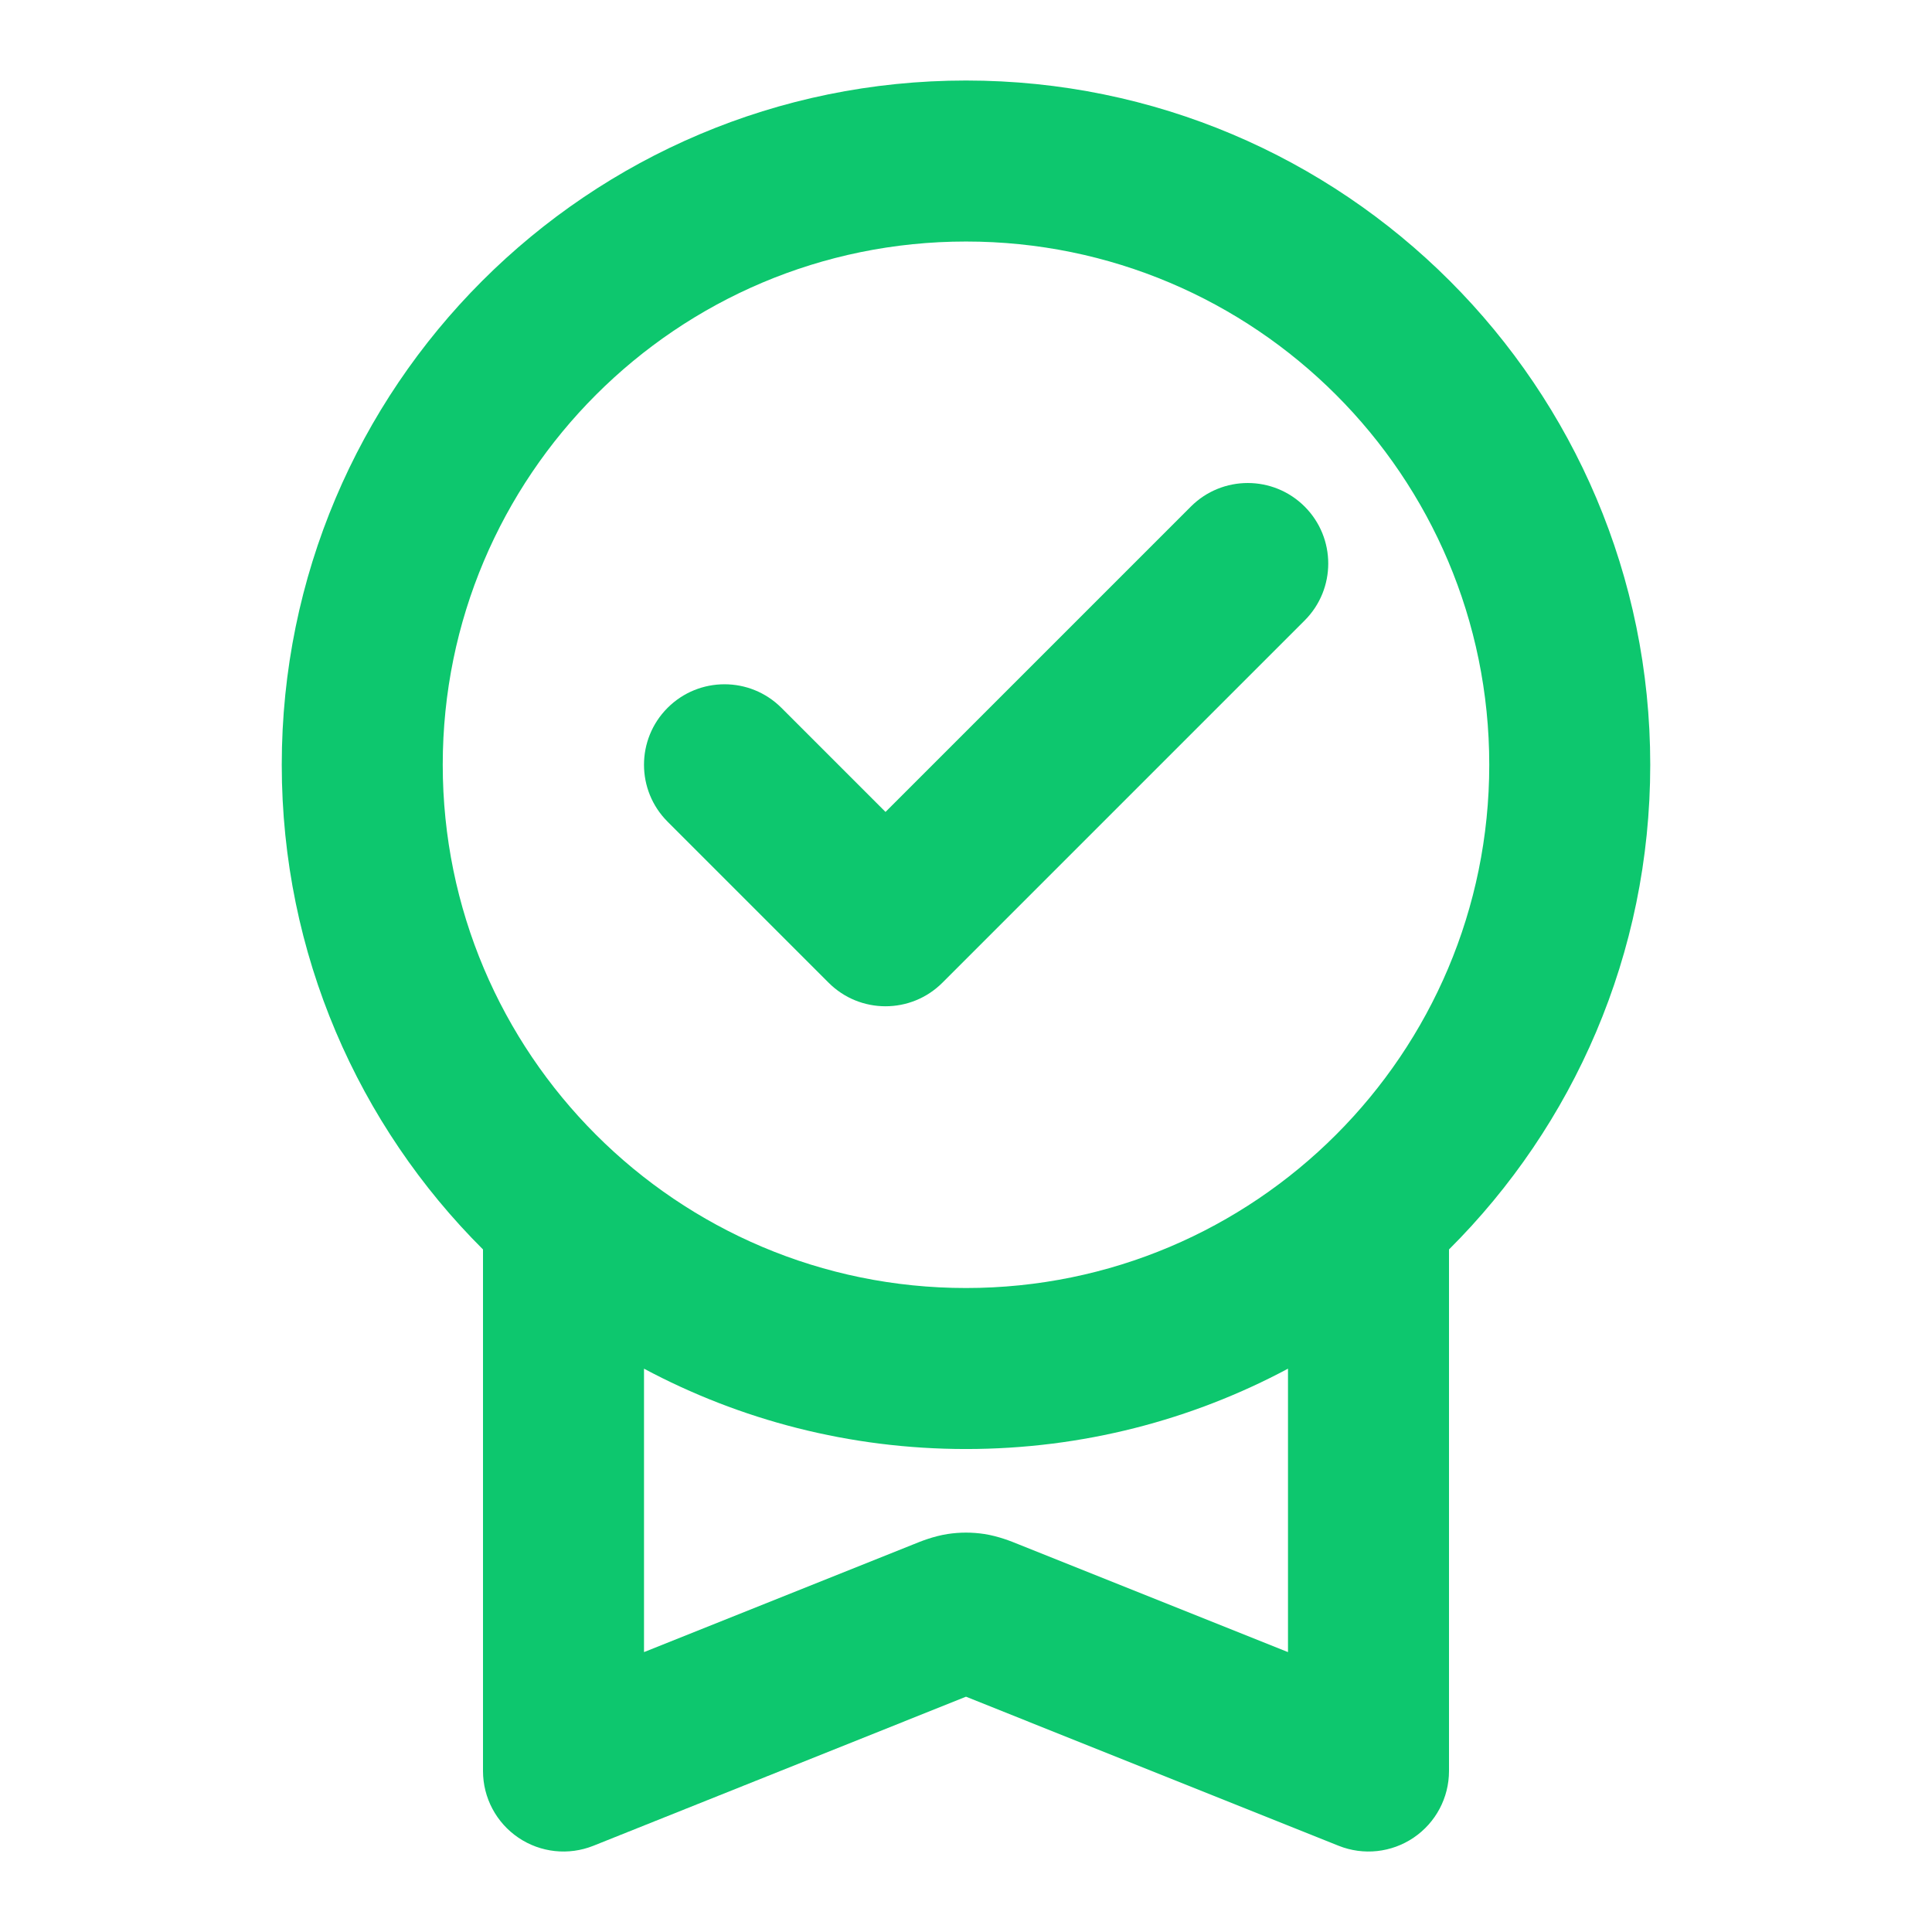
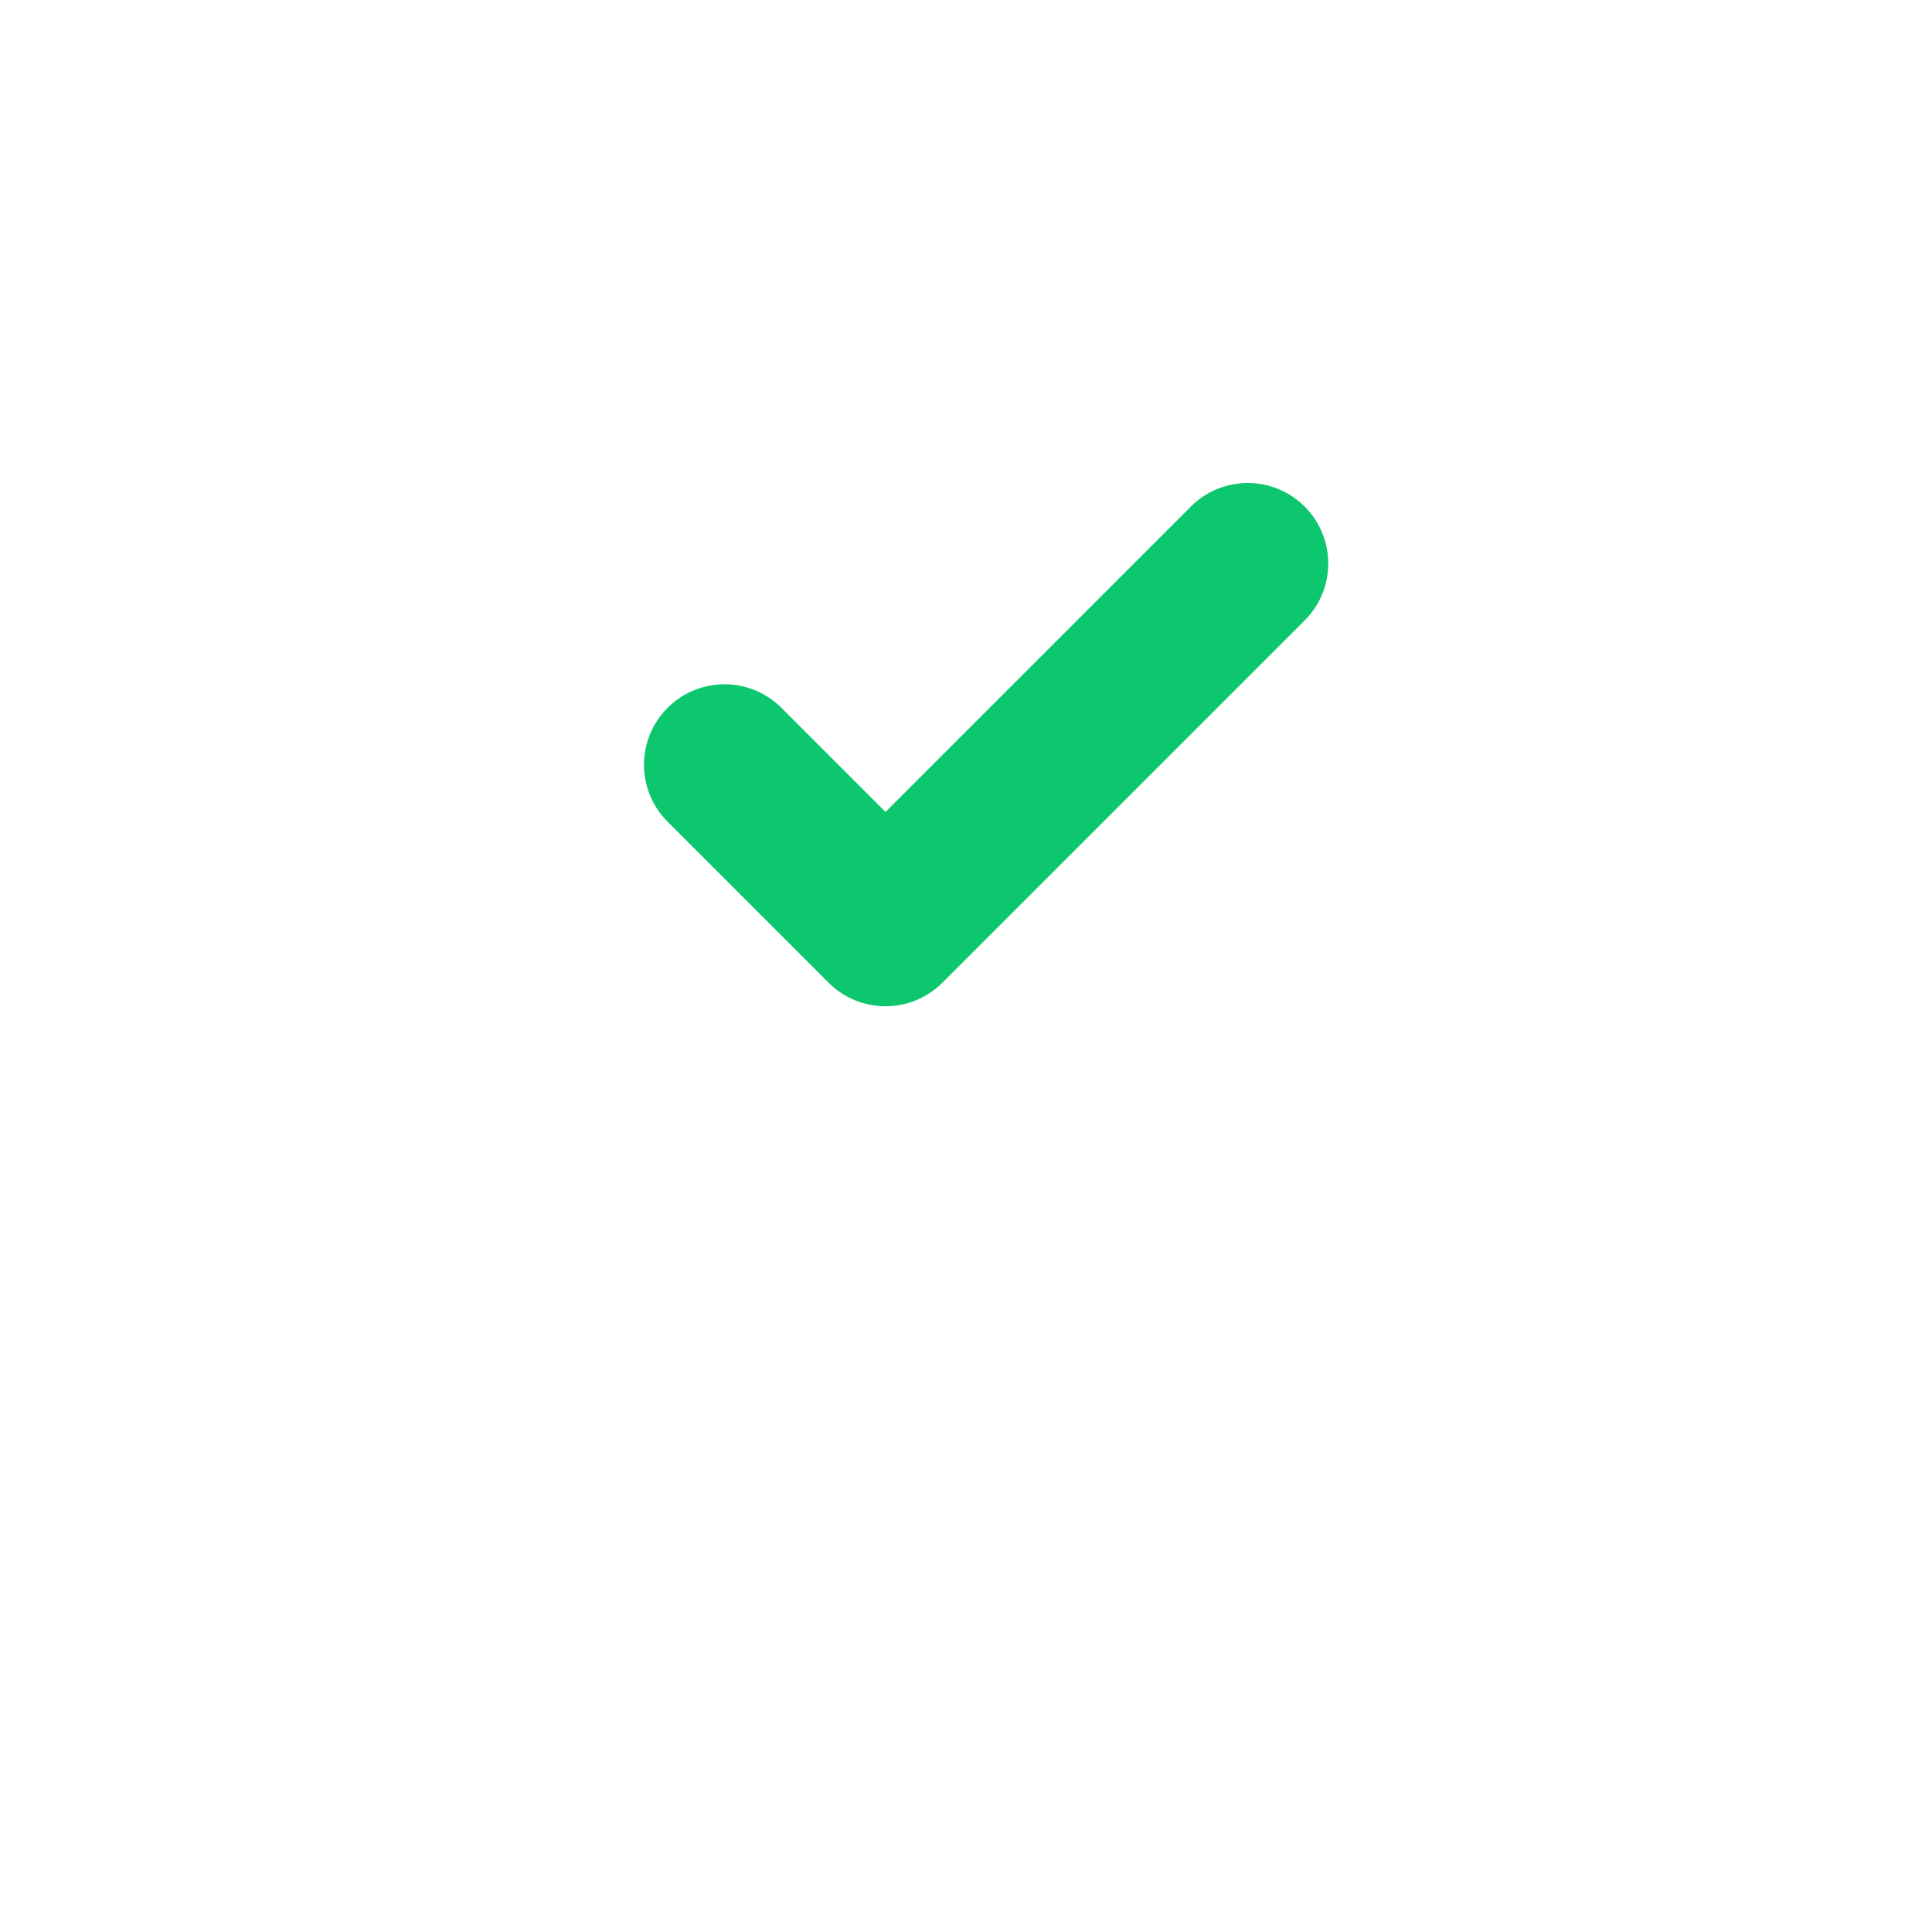
<svg xmlns="http://www.w3.org/2000/svg" width="80" height="80" viewBox="0 0 80 80" fill="none">
  <g id="premium">
    <g id="Icon (Stroke)">
      <path d="M54.024 25.691C55.325 24.389 55.325 22.279 54.024 20.977C52.722 19.675 50.611 19.675 49.31 20.977L36.667 33.62L32.357 29.31C31.055 28.009 28.945 28.009 27.643 29.31C26.341 30.612 26.341 32.723 27.643 34.024L34.31 40.691C35.611 41.993 37.722 41.993 39.024 40.691L54.024 25.691Z" fill="#0DC76E" />
-       <path fill-rule="evenodd" clip-rule="evenodd" d="M40 3.334C24.352 3.334 11.667 16.019 11.667 31.667C11.667 39.509 14.852 46.607 20 51.737V73.334C20 74.44 20.549 75.474 21.465 76.094C22.38 76.714 23.544 76.84 24.571 76.429L40 70.257L55.429 76.429C56.456 76.84 57.62 76.714 58.535 76.094C59.451 75.474 60 74.44 60 73.334V51.737C65.148 46.607 68.333 39.509 68.333 31.667C68.333 16.019 55.648 3.334 40 3.334ZM18.333 31.667C18.333 19.701 28.034 10.001 40 10.001C51.966 10.001 61.667 19.701 61.667 31.667C61.667 43.633 51.966 53.334 40 53.334C28.034 53.334 18.333 43.633 18.333 31.667ZM26.667 68.41V56.674C30.64 58.797 35.18 60.001 40 60.001C44.82 60.001 49.359 58.797 53.333 56.674V68.41L42.228 63.968L42.157 63.94C41.894 63.832 41.352 63.611 40.758 63.52C40.256 63.443 39.744 63.443 39.242 63.52C38.648 63.611 38.106 63.832 37.843 63.94L37.772 63.968L26.667 68.41Z" fill="#0DC76E" />
    </g>
  </g>
</svg>